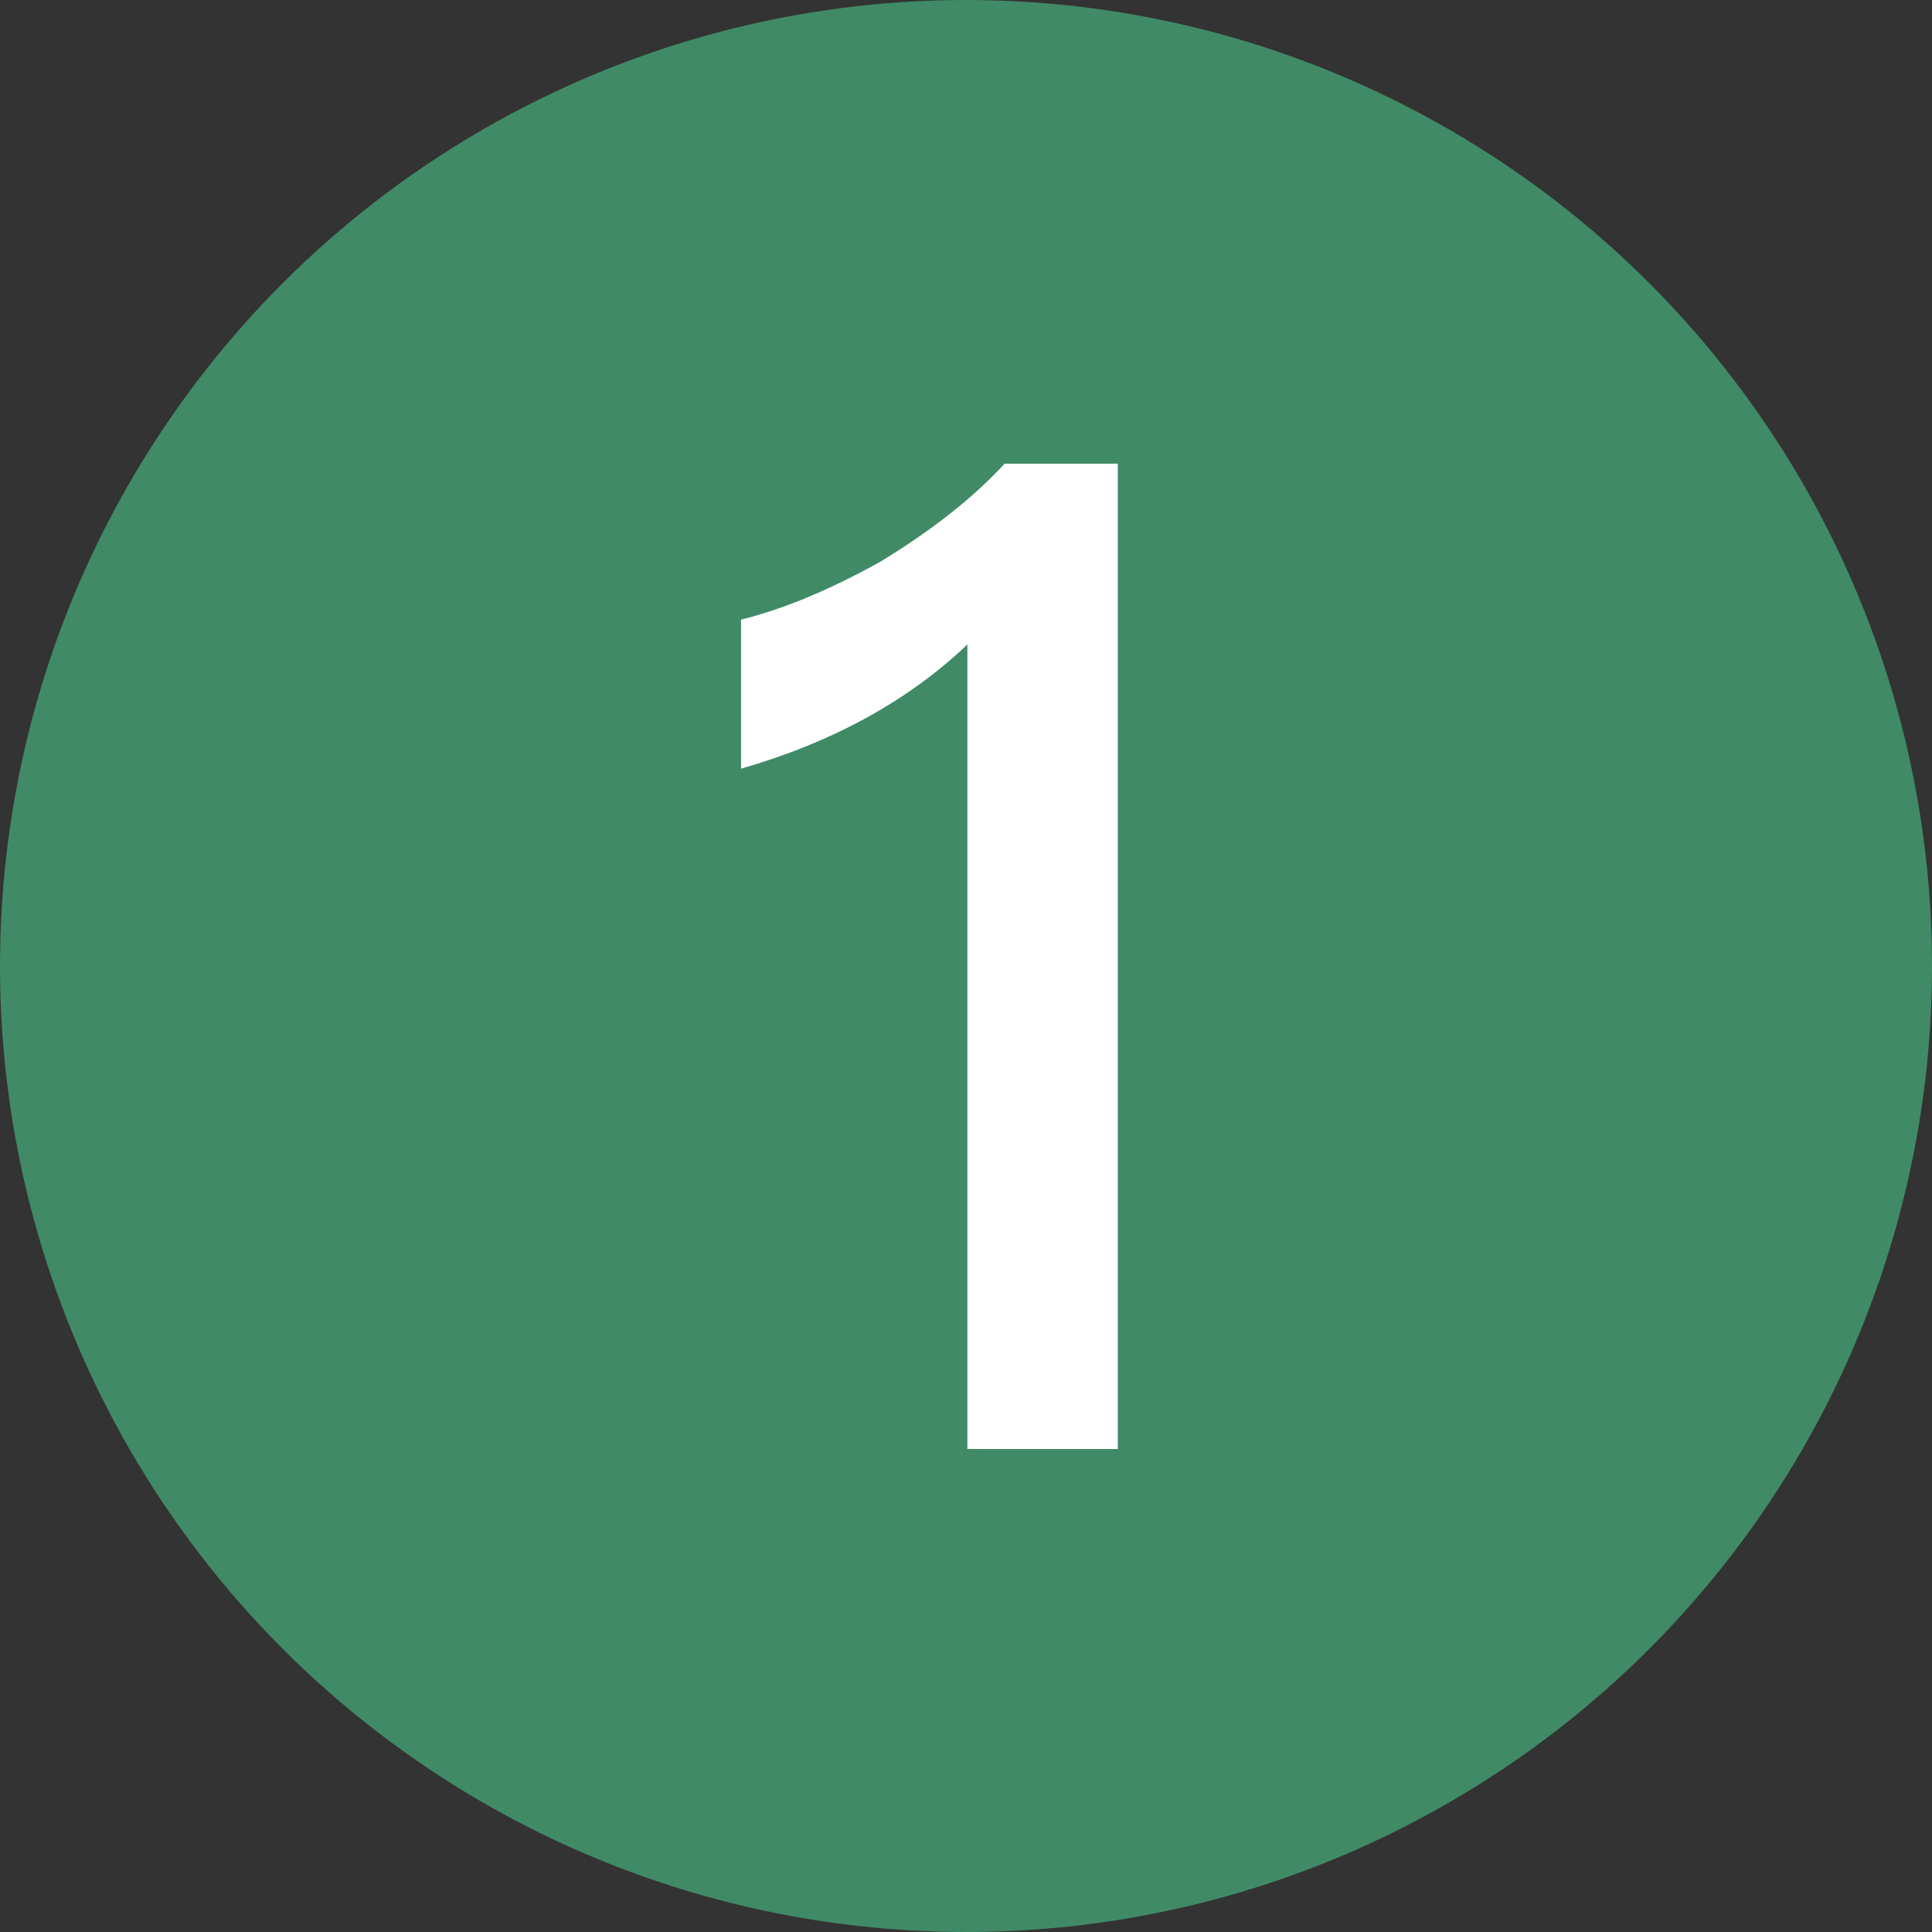
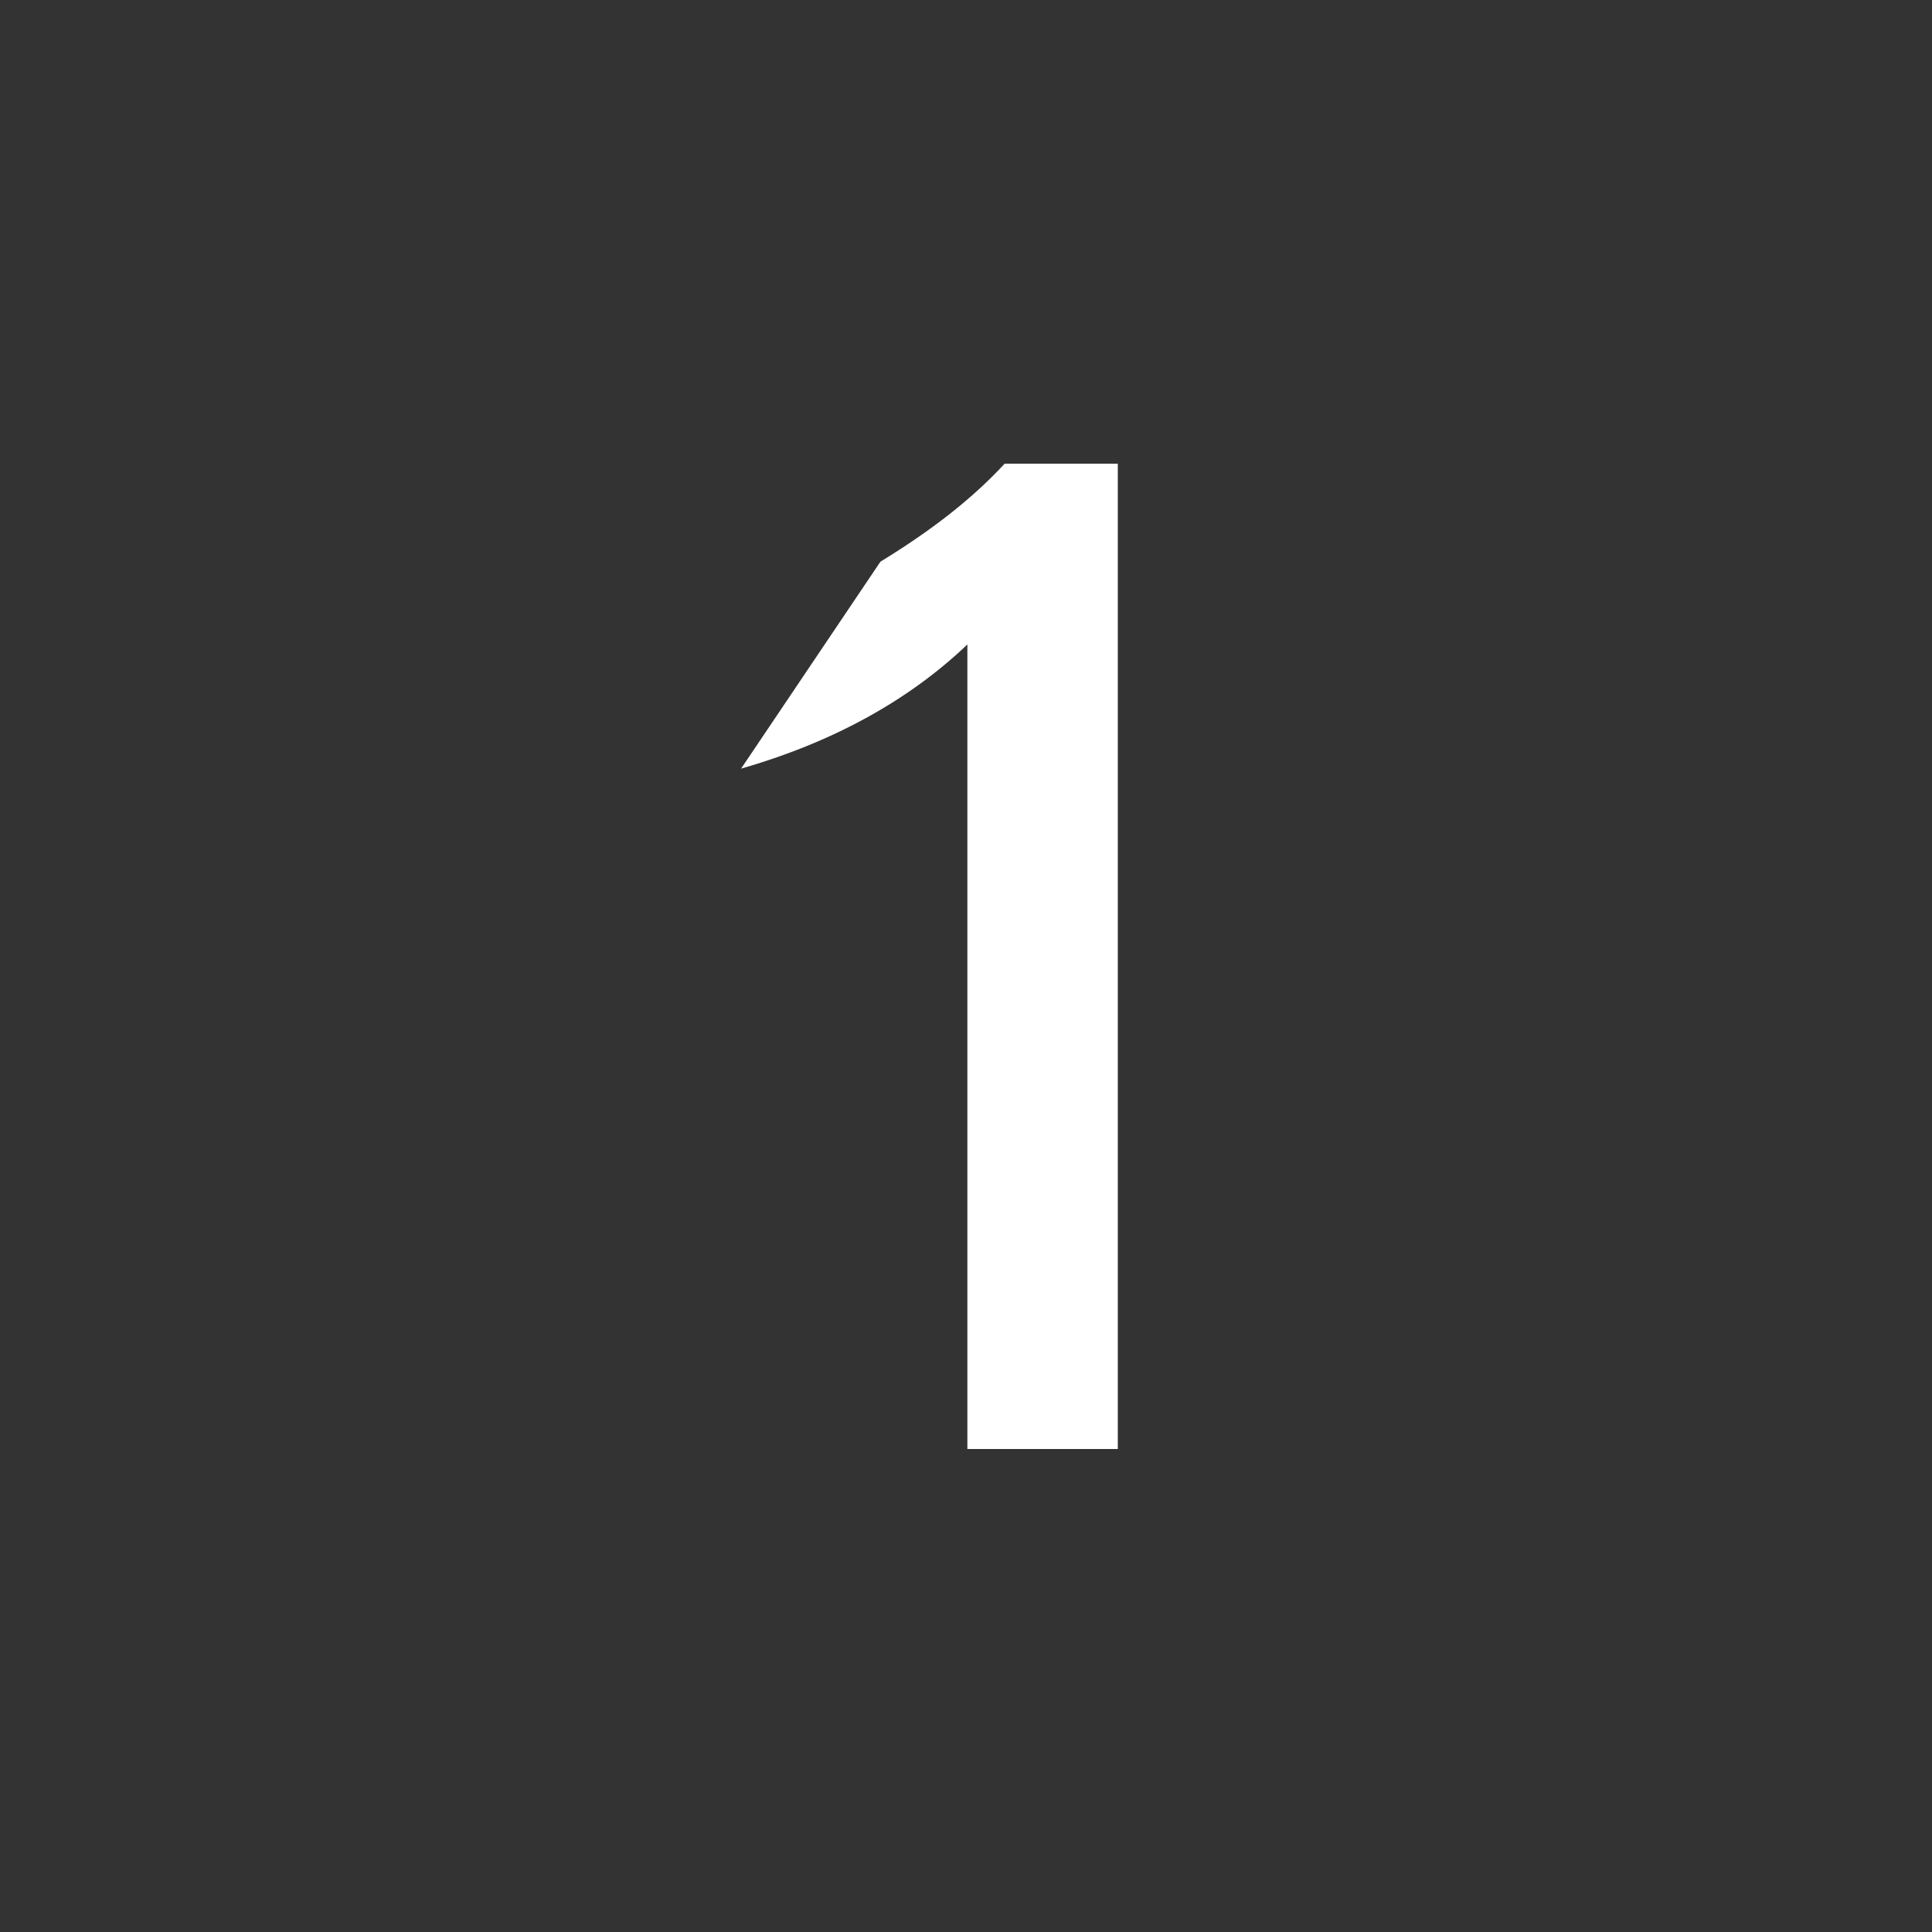
<svg xmlns="http://www.w3.org/2000/svg" width="28px" height="28px" viewBox="0 0 28 28" version="1.1">
  <rect x="0" y="0" width="28" height="28" fill="#333333" stroke="none" />
  <title>14</title>
  <g id="14" stroke="none" stroke-width="1" fill="none" fill-rule="evenodd">
    <g id="编组-22备份-4">
-       <circle id="椭圆形" fill-opacity="0.64" fill="#49BC85" cx="14" cy="14" r="14" />
      <g id="1" transform="translate(10.74, 6.72)" fill="#FFFFFF" fill-rule="nonzero">
-         <path d="M3.82,0 C3.34,0.52 2.74,0.98 2.02,1.42 C1.3,1.82 0.64,2.1 0,2.26 L0,4.42 C1.32,4.04 2.42,3.44 3.28,2.62 L3.28,14.28 L5.46,14.28 L5.46,0 L3.82,0 Z" id="路径" />
+         <path d="M3.82,0 C3.34,0.52 2.74,0.98 2.02,1.42 L0,4.42 C1.32,4.04 2.42,3.44 3.28,2.62 L3.28,14.28 L5.46,14.28 L5.46,0 L3.82,0 Z" id="路径" />
      </g>
    </g>
  </g>
</svg>